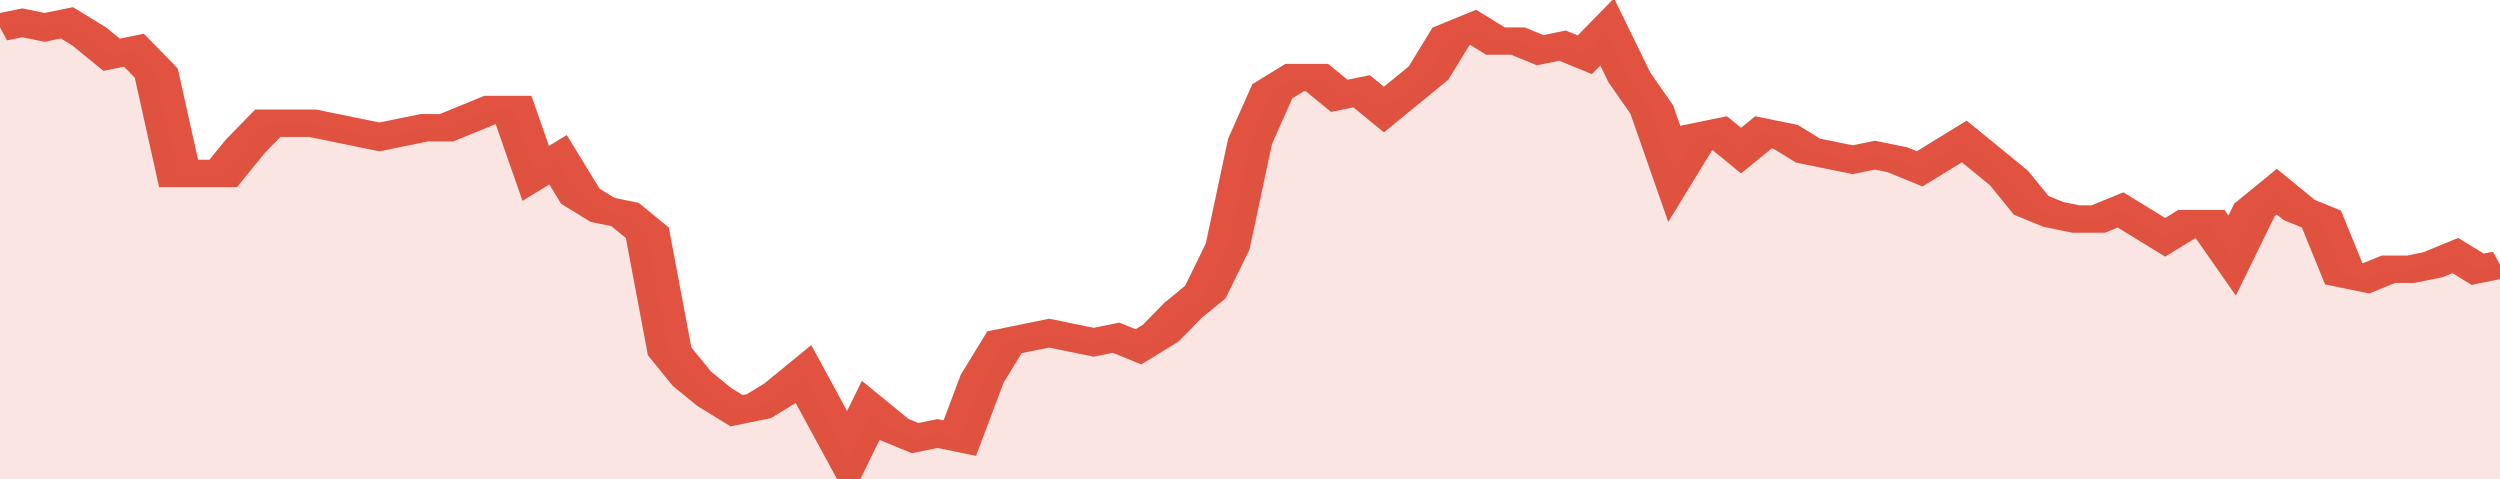
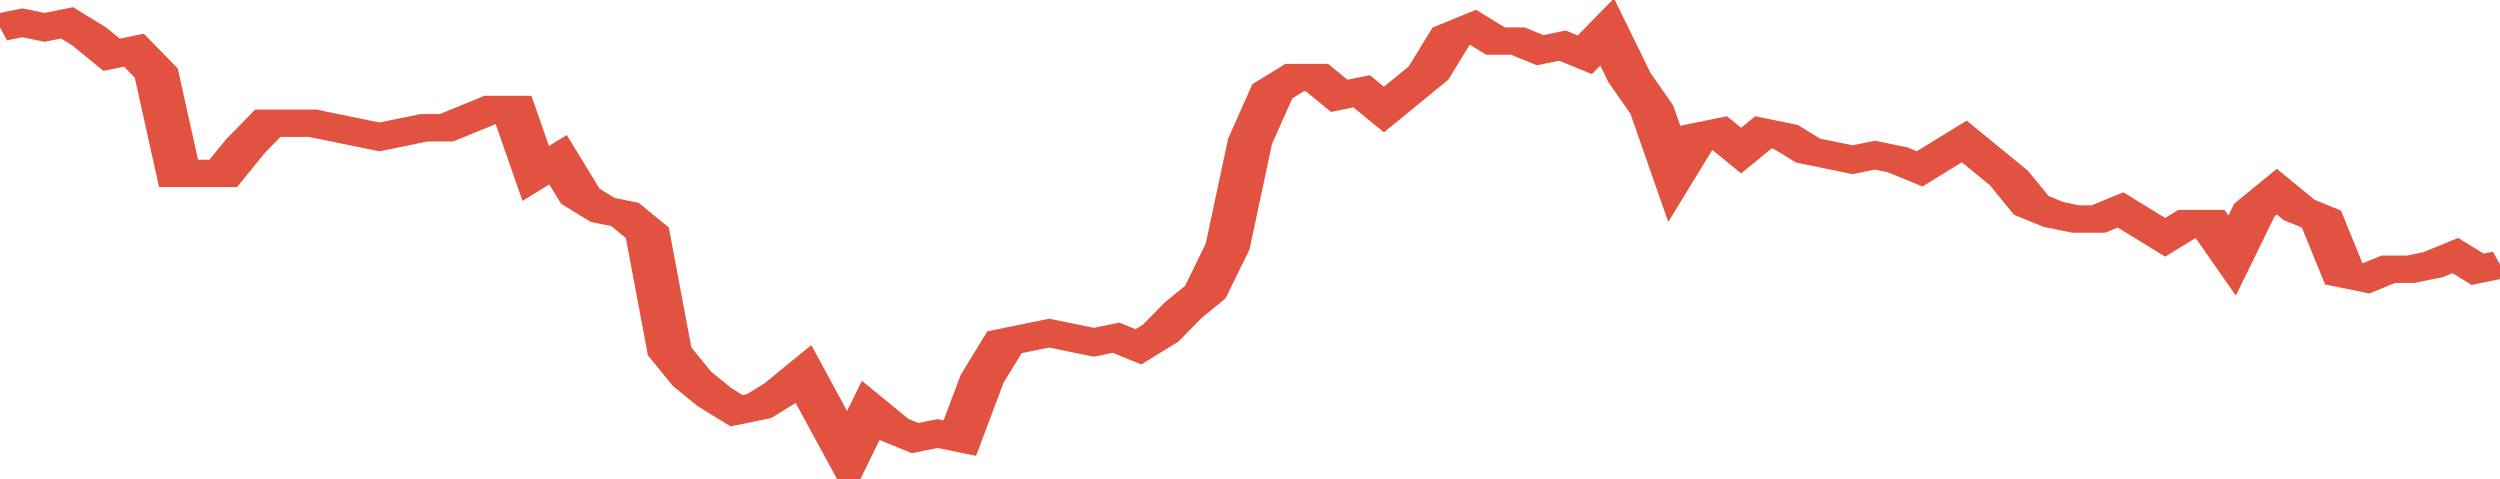
<svg xmlns="http://www.w3.org/2000/svg" viewBox="0 0 336 105" width="120" height="23" preserveAspectRatio="none">
  <polyline fill="none" stroke="#E15241" stroke-width="6" points="0, 6 3, 5 6, 6 9, 5 12, 8 15, 12 18, 11 21, 16 24, 38 27, 38 30, 38 33, 32 36, 27 39, 27 42, 27 45, 28 48, 29 51, 30 54, 29 57, 28 60, 28 63, 26 66, 24 69, 24 72, 38 75, 35 78, 43 81, 46 84, 47 87, 51 90, 77 93, 83 96, 87 99, 90 102, 89 105, 86 108, 82 111, 91 114, 100 117, 90 120, 94 123, 96 126, 95 129, 96 132, 83 135, 75 138, 74 141, 73 144, 74 147, 75 150, 74 153, 76 156, 73 159, 68 162, 64 165, 54 168, 31 171, 20 174, 17 177, 17 180, 21 183, 20 186, 24 189, 20 192, 16 195, 8 198, 6 201, 9 204, 9 207, 11 210, 10 213, 12 216, 7 219, 17 222, 24 225, 38 228, 30 231, 29 234, 33 237, 29 240, 30 243, 33 246, 34 249, 35 252, 34 255, 35 258, 37 261, 34 264, 31 267, 35 270, 39 273, 45 276, 47 279, 48 282, 48 285, 46 288, 49 291, 52 294, 49 297, 49 300, 56 303, 46 306, 42 309, 46 312, 48 315, 60 318, 61 321, 59 324, 59 327, 58 330, 56 333, 59 336, 58 336, 58 "> </polyline>
-   <polygon fill="#E15241" opacity="0.15" points="0, 105 0, 6 3, 5 6, 6 9, 5 12, 8 15, 12 18, 11 21, 16 24, 38 27, 38 30, 38 33, 32 36, 27 39, 27 42, 27 45, 28 48, 29 51, 30 54, 29 57, 28 60, 28 63, 26 66, 24 69, 24 72, 38 75, 35 78, 43 81, 46 84, 47 87, 51 90, 77 93, 83 96, 87 99, 90 102, 89 105, 86 108, 82 111, 91 114, 100 117, 90 120, 94 123, 96 126, 95 129, 96 132, 83 135, 75 138, 74 141, 73 144, 74 147, 75 150, 74 153, 76 156, 73 159, 68 162, 64 165, 54 168, 31 171, 20 174, 17 177, 17 180, 21 183, 20 186, 24 189, 20 192, 16 195, 8 198, 6 201, 9 204, 9 207, 11 210, 10 213, 12 216, 7 219, 17 222, 24 225, 38 228, 30 231, 29 234, 33 237, 29 240, 30 243, 33 246, 34 249, 35 252, 34 255, 35 258, 37 261, 34 264, 31 267, 35 270, 39 273, 45 276, 47 279, 48 282, 48 285, 46 288, 49 291, 52 294, 49 297, 49 300, 56 303, 46 306, 42 309, 46 312, 48 315, 60 318, 61 321, 59 324, 59 327, 58 330, 56 333, 59 336, 58 336, 105 " />
</svg>